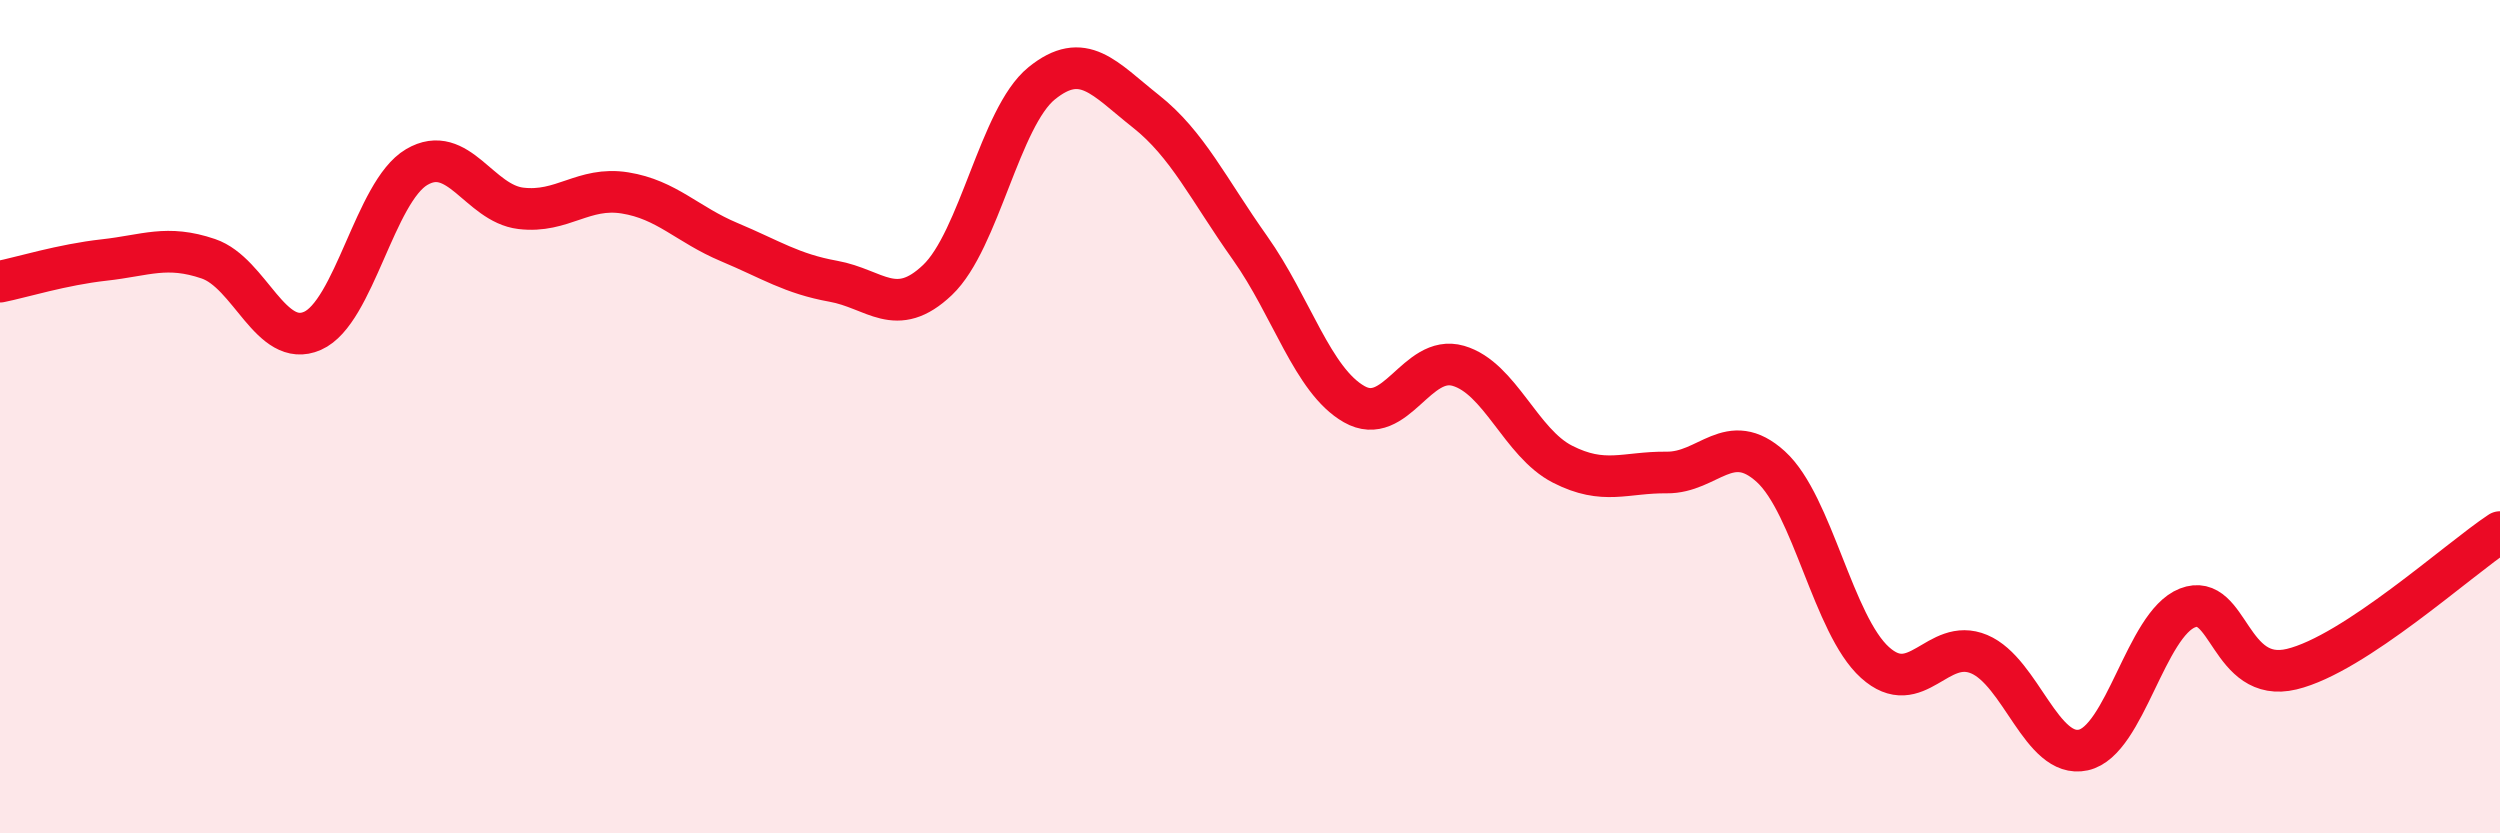
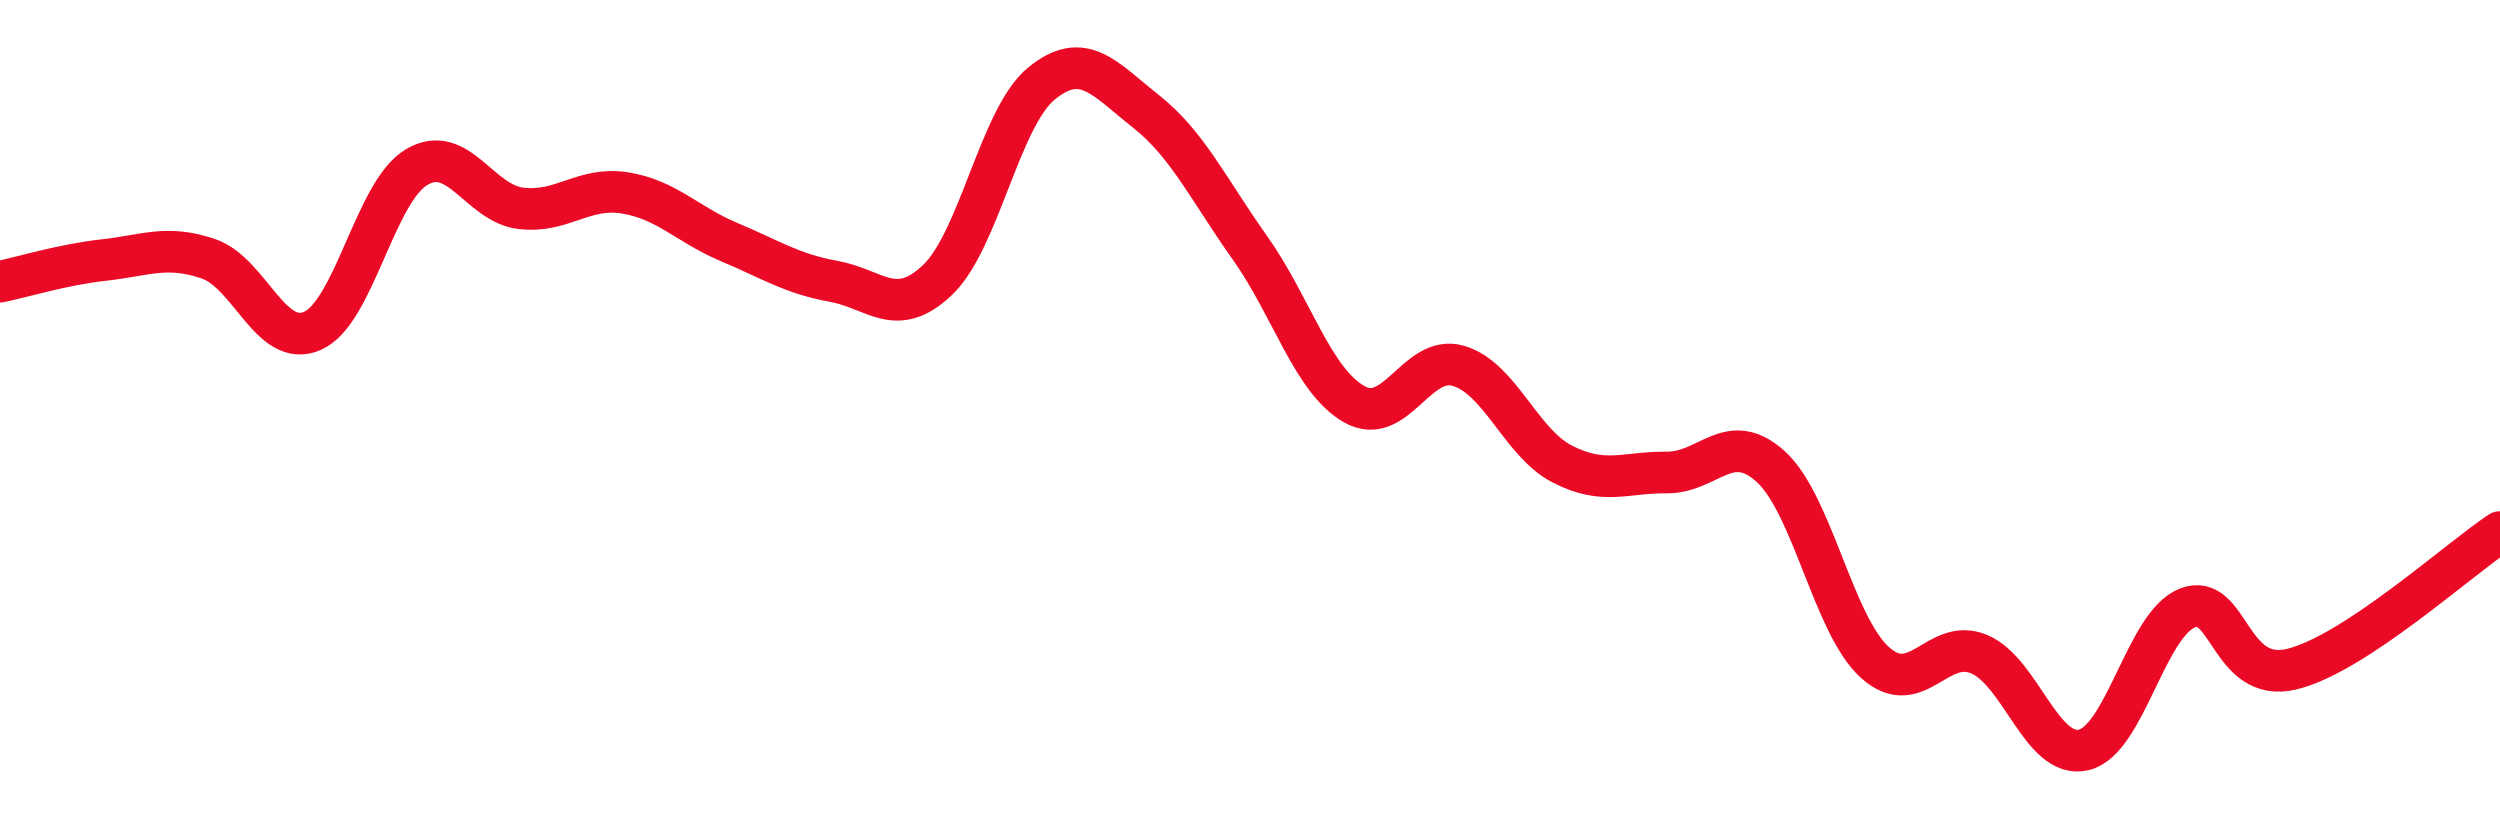
<svg xmlns="http://www.w3.org/2000/svg" width="60" height="20" viewBox="0 0 60 20">
-   <path d="M 0,6.76 C 0.5,6.66 1.5,6.35 2.5,6.24 C 3.5,6.13 4,5.87 5,6.21 C 6,6.55 6.5,8.38 7.5,7.94 C 8.5,7.5 9,4.6 10,4.01 C 11,3.42 11.5,4.88 12.5,5 C 13.5,5.12 14,4.47 15,4.63 C 16,4.79 16.5,5.39 17.5,5.81 C 18.5,6.23 19,6.57 20,6.75 C 21,6.93 21.5,7.67 22.5,6.72 C 23.5,5.77 24,2.81 25,2 C 26,1.19 26.5,1.88 27.5,2.67 C 28.5,3.46 29,4.54 30,5.95 C 31,7.36 31.5,9.13 32.5,9.7 C 33.5,10.27 34,8.49 35,8.78 C 36,9.07 36.5,10.63 37.5,11.14 C 38.5,11.65 39,11.33 40,11.34 C 41,11.35 41.5,10.29 42.5,11.2 C 43.5,12.11 44,15 45,15.9 C 46,16.8 46.5,15.28 47.5,15.7 C 48.5,16.12 49,18.22 50,18 C 51,17.78 51.5,14.98 52.5,14.59 C 53.5,14.2 53.5,16.42 55,16.06 C 56.5,15.7 59,13.43 60,12.77L60 20L0 20Z" fill="#EB0A25" opacity="0.1" stroke-linecap="round" stroke-linejoin="round" />
  <path d="M 0,6.76 C 0.5,6.66 1.5,6.35 2.5,6.24 C 3.5,6.13 4,5.87 5,6.21 C 6,6.55 6.5,8.38 7.5,7.94 C 8.5,7.5 9,4.6 10,4.01 C 11,3.42 11.5,4.88 12.5,5 C 13.5,5.12 14,4.47 15,4.63 C 16,4.79 16.5,5.39 17.5,5.81 C 18.5,6.23 19,6.57 20,6.75 C 21,6.93 21.5,7.67 22.5,6.72 C 23.5,5.77 24,2.81 25,2 C 26,1.19 26.5,1.88 27.5,2.67 C 28.5,3.46 29,4.54 30,5.95 C 31,7.36 31.5,9.13 32.5,9.7 C 33.5,10.27 34,8.49 35,8.78 C 36,9.07 36.5,10.63 37.5,11.14 C 38.5,11.65 39,11.33 40,11.34 C 41,11.35 41.5,10.29 42.5,11.2 C 43.5,12.11 44,15 45,15.9 C 46,16.8 46.5,15.28 47.5,15.7 C 48.5,16.12 49,18.22 50,18 C 51,17.78 51.5,14.98 52.5,14.59 C 53.5,14.2 53.5,16.42 55,16.06 C 56.5,15.7 59,13.43 60,12.77" stroke="#EB0A25" stroke-width="1" fill="none" stroke-linecap="round" stroke-linejoin="round" />
</svg>